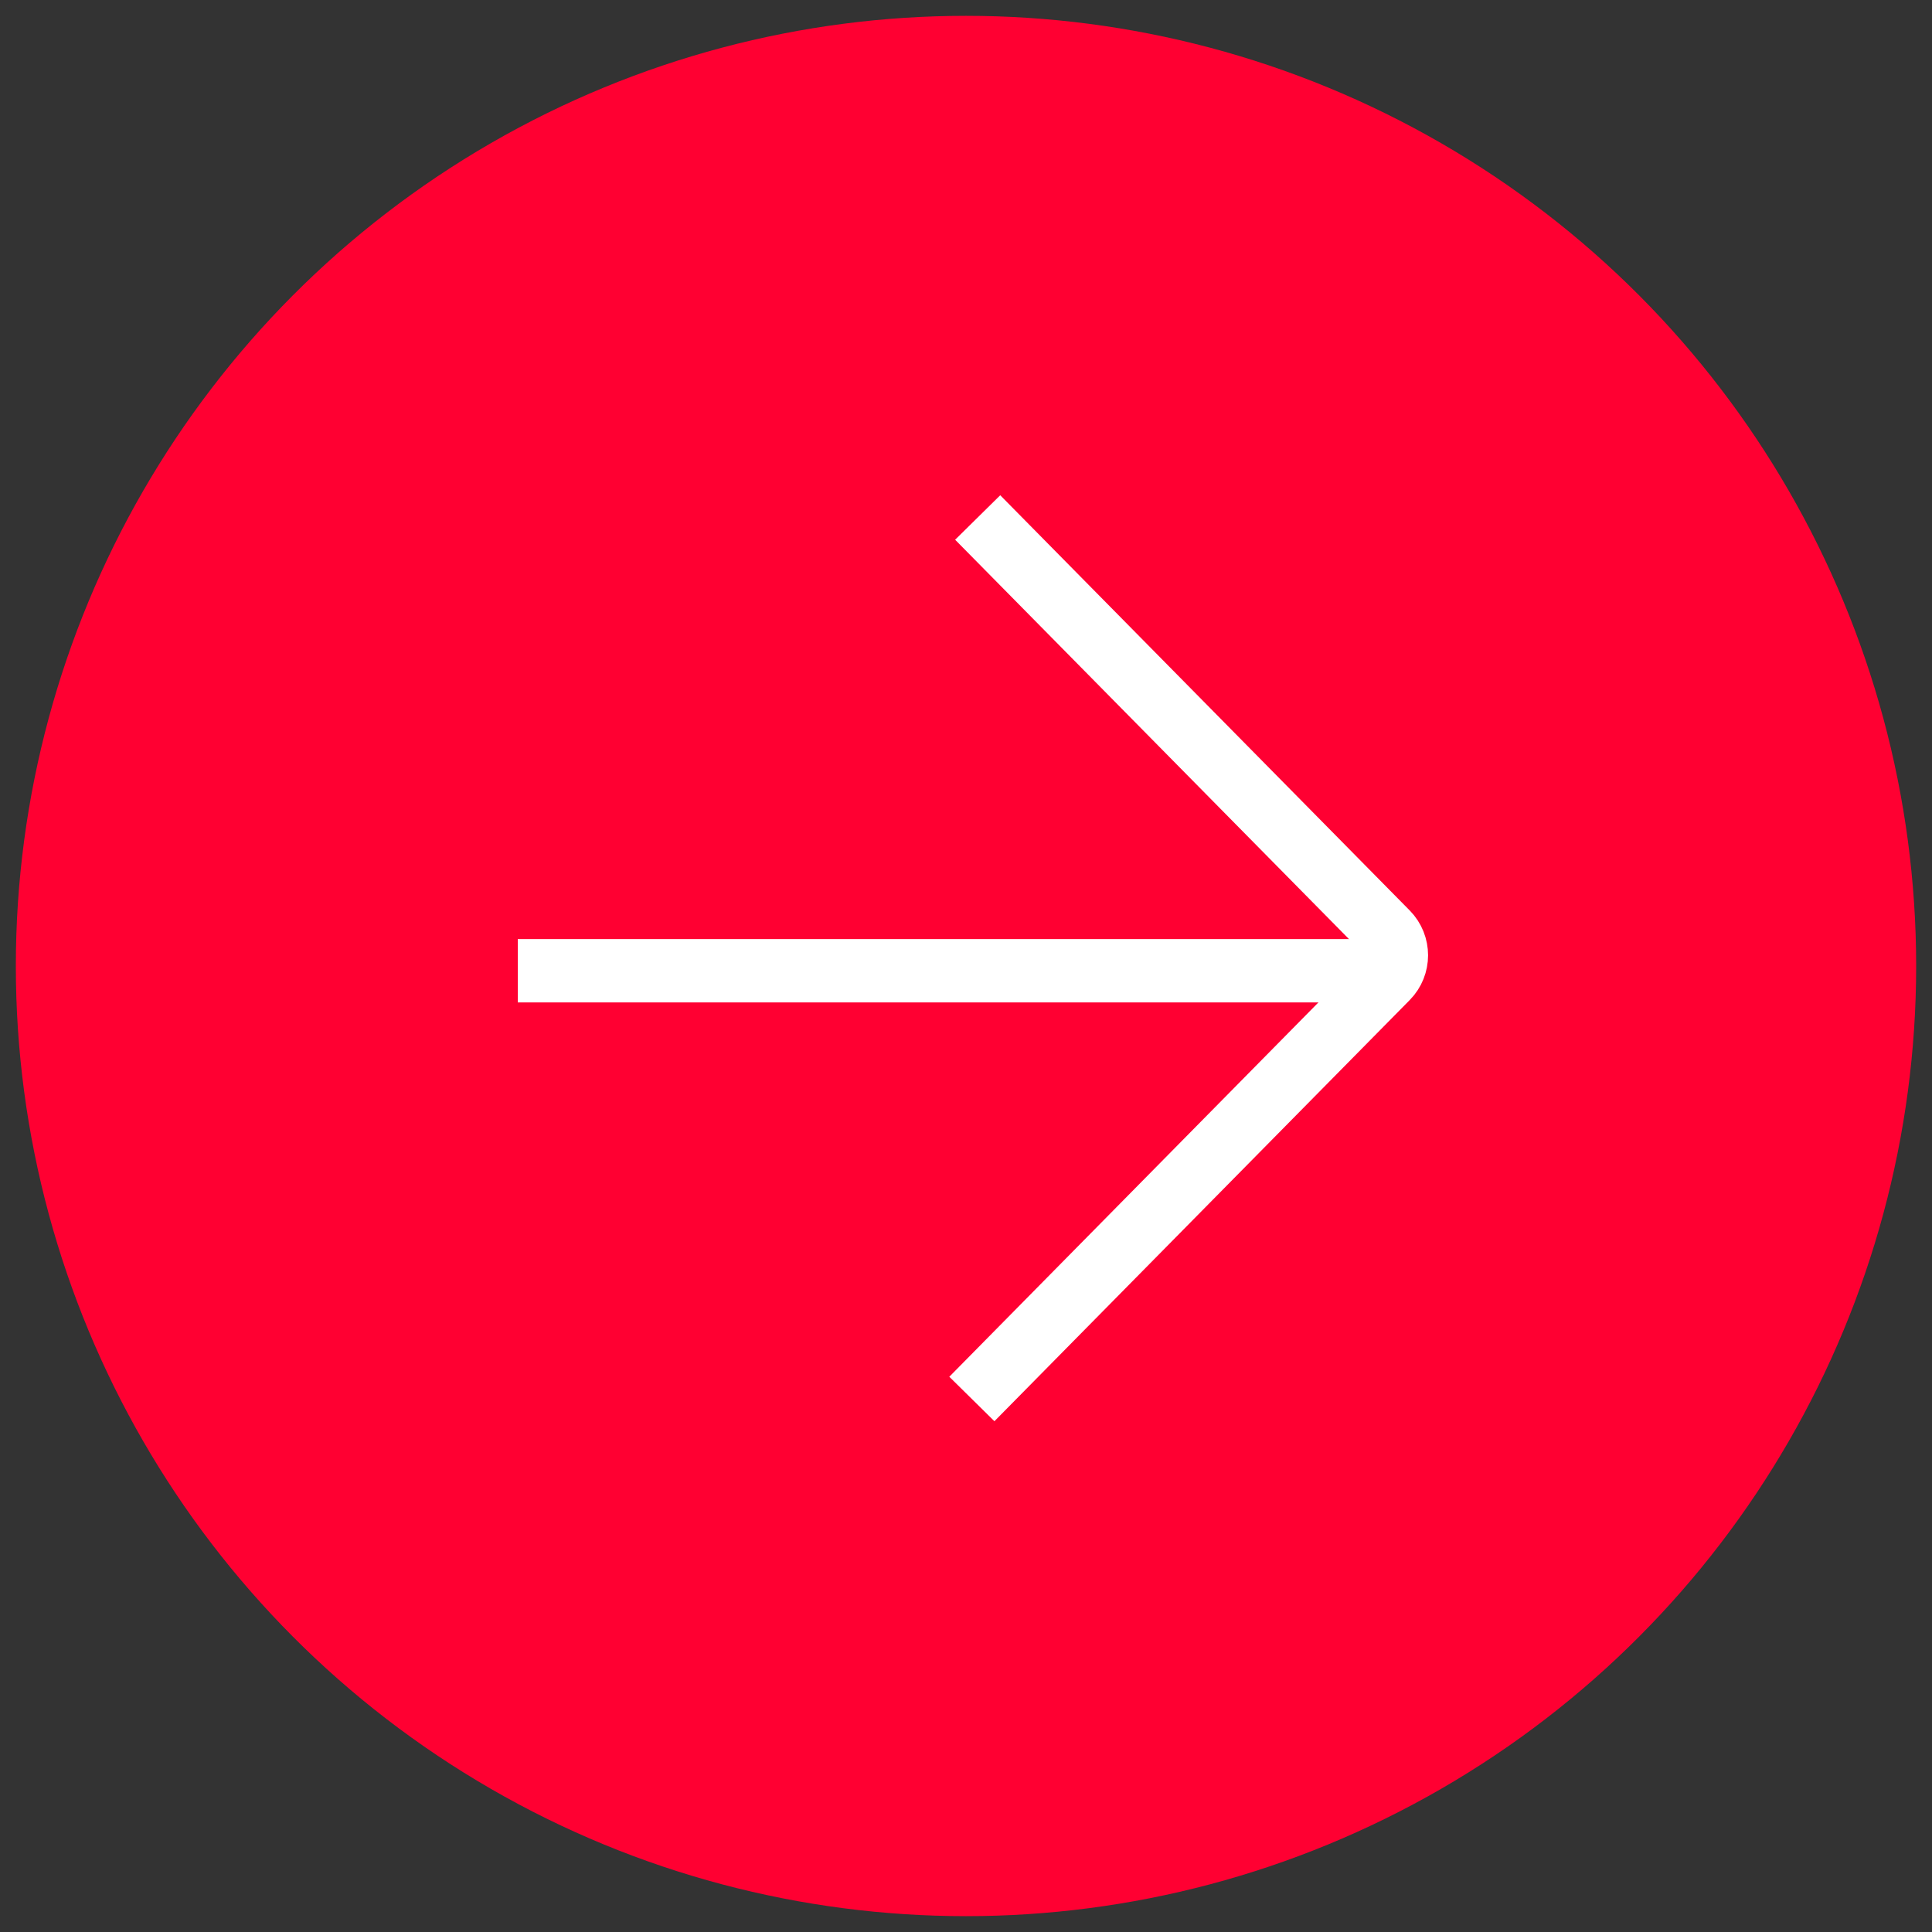
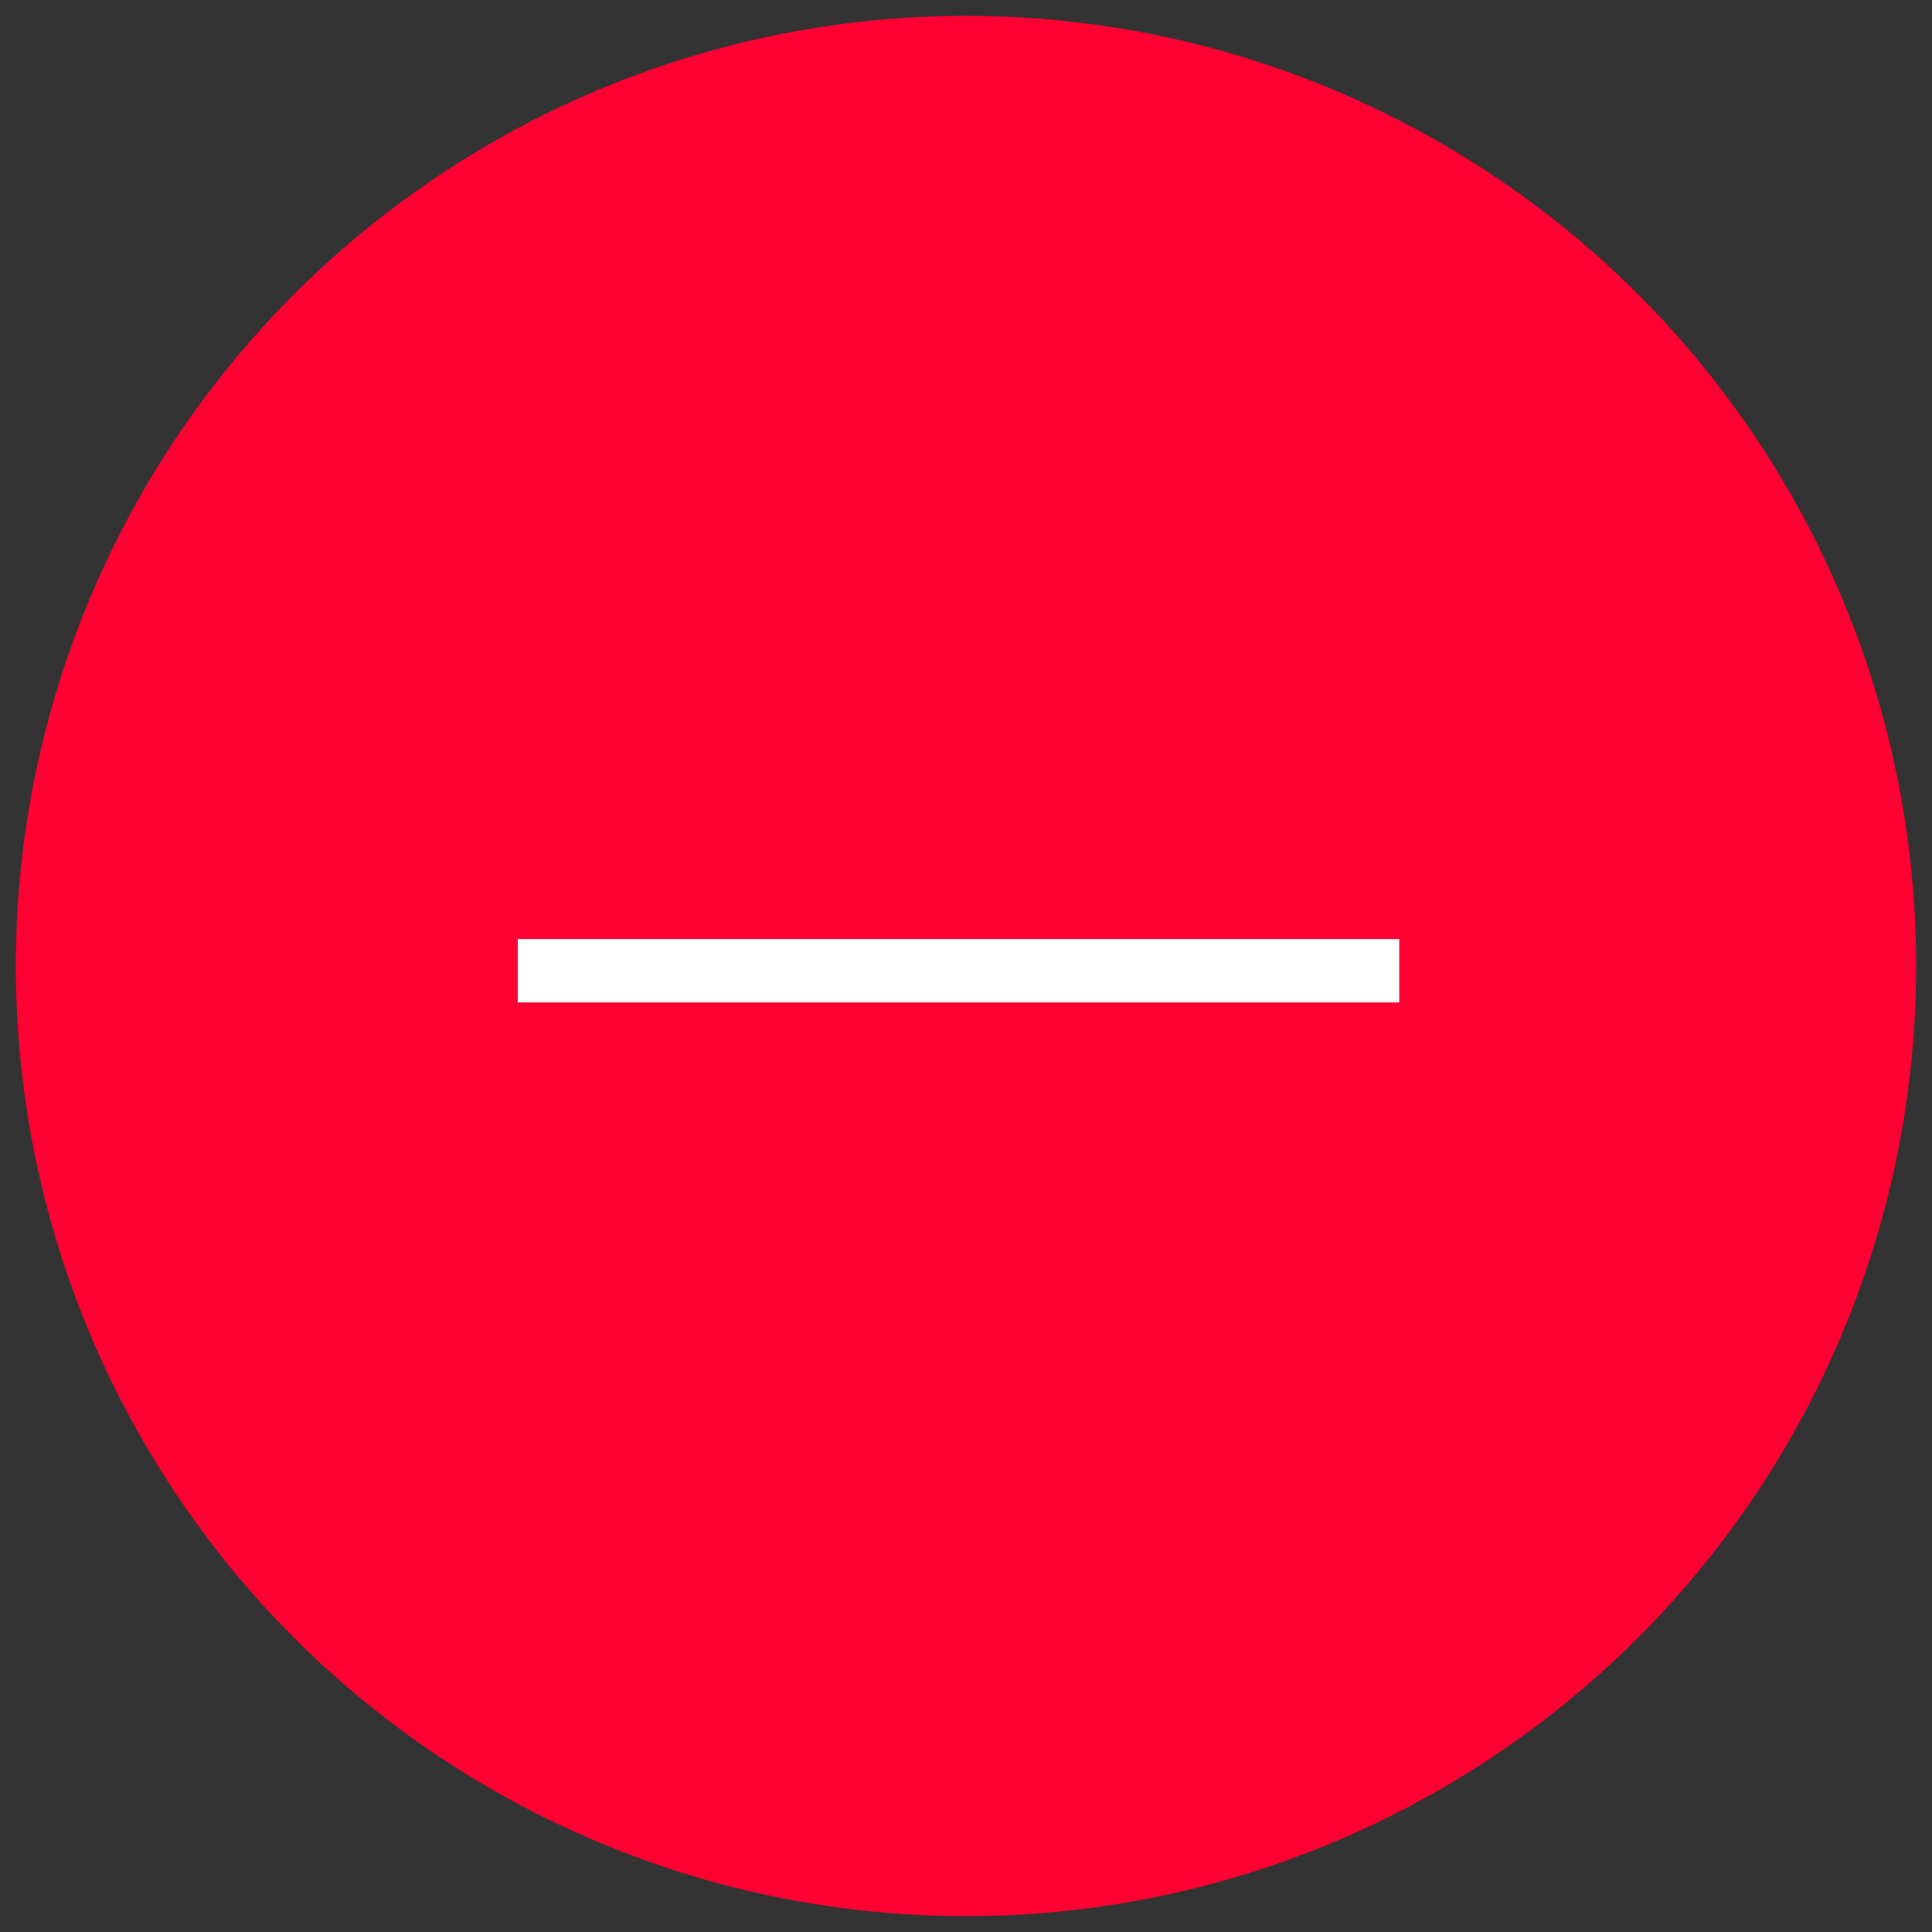
<svg xmlns="http://www.w3.org/2000/svg" width="61" height="61" viewBox="0 0 61 61" fill="none">
  <rect x="0" y="0" width="61" height="61" fill="#333333" stroke="none" />
  <circle cx="30.5" cy="30.5" r="30" fill="#FF0032" />
-   <path d="M30.685 44.171L43.798 30.873C44.186 30.48 44.186 29.843 43.798 29.449L30.869 16.339" stroke="white" stroke-width="2" />
  <line x1="44.18" y1="30.65" x2="16.348" y2="30.65" stroke="white" stroke-width="2" />
</svg>